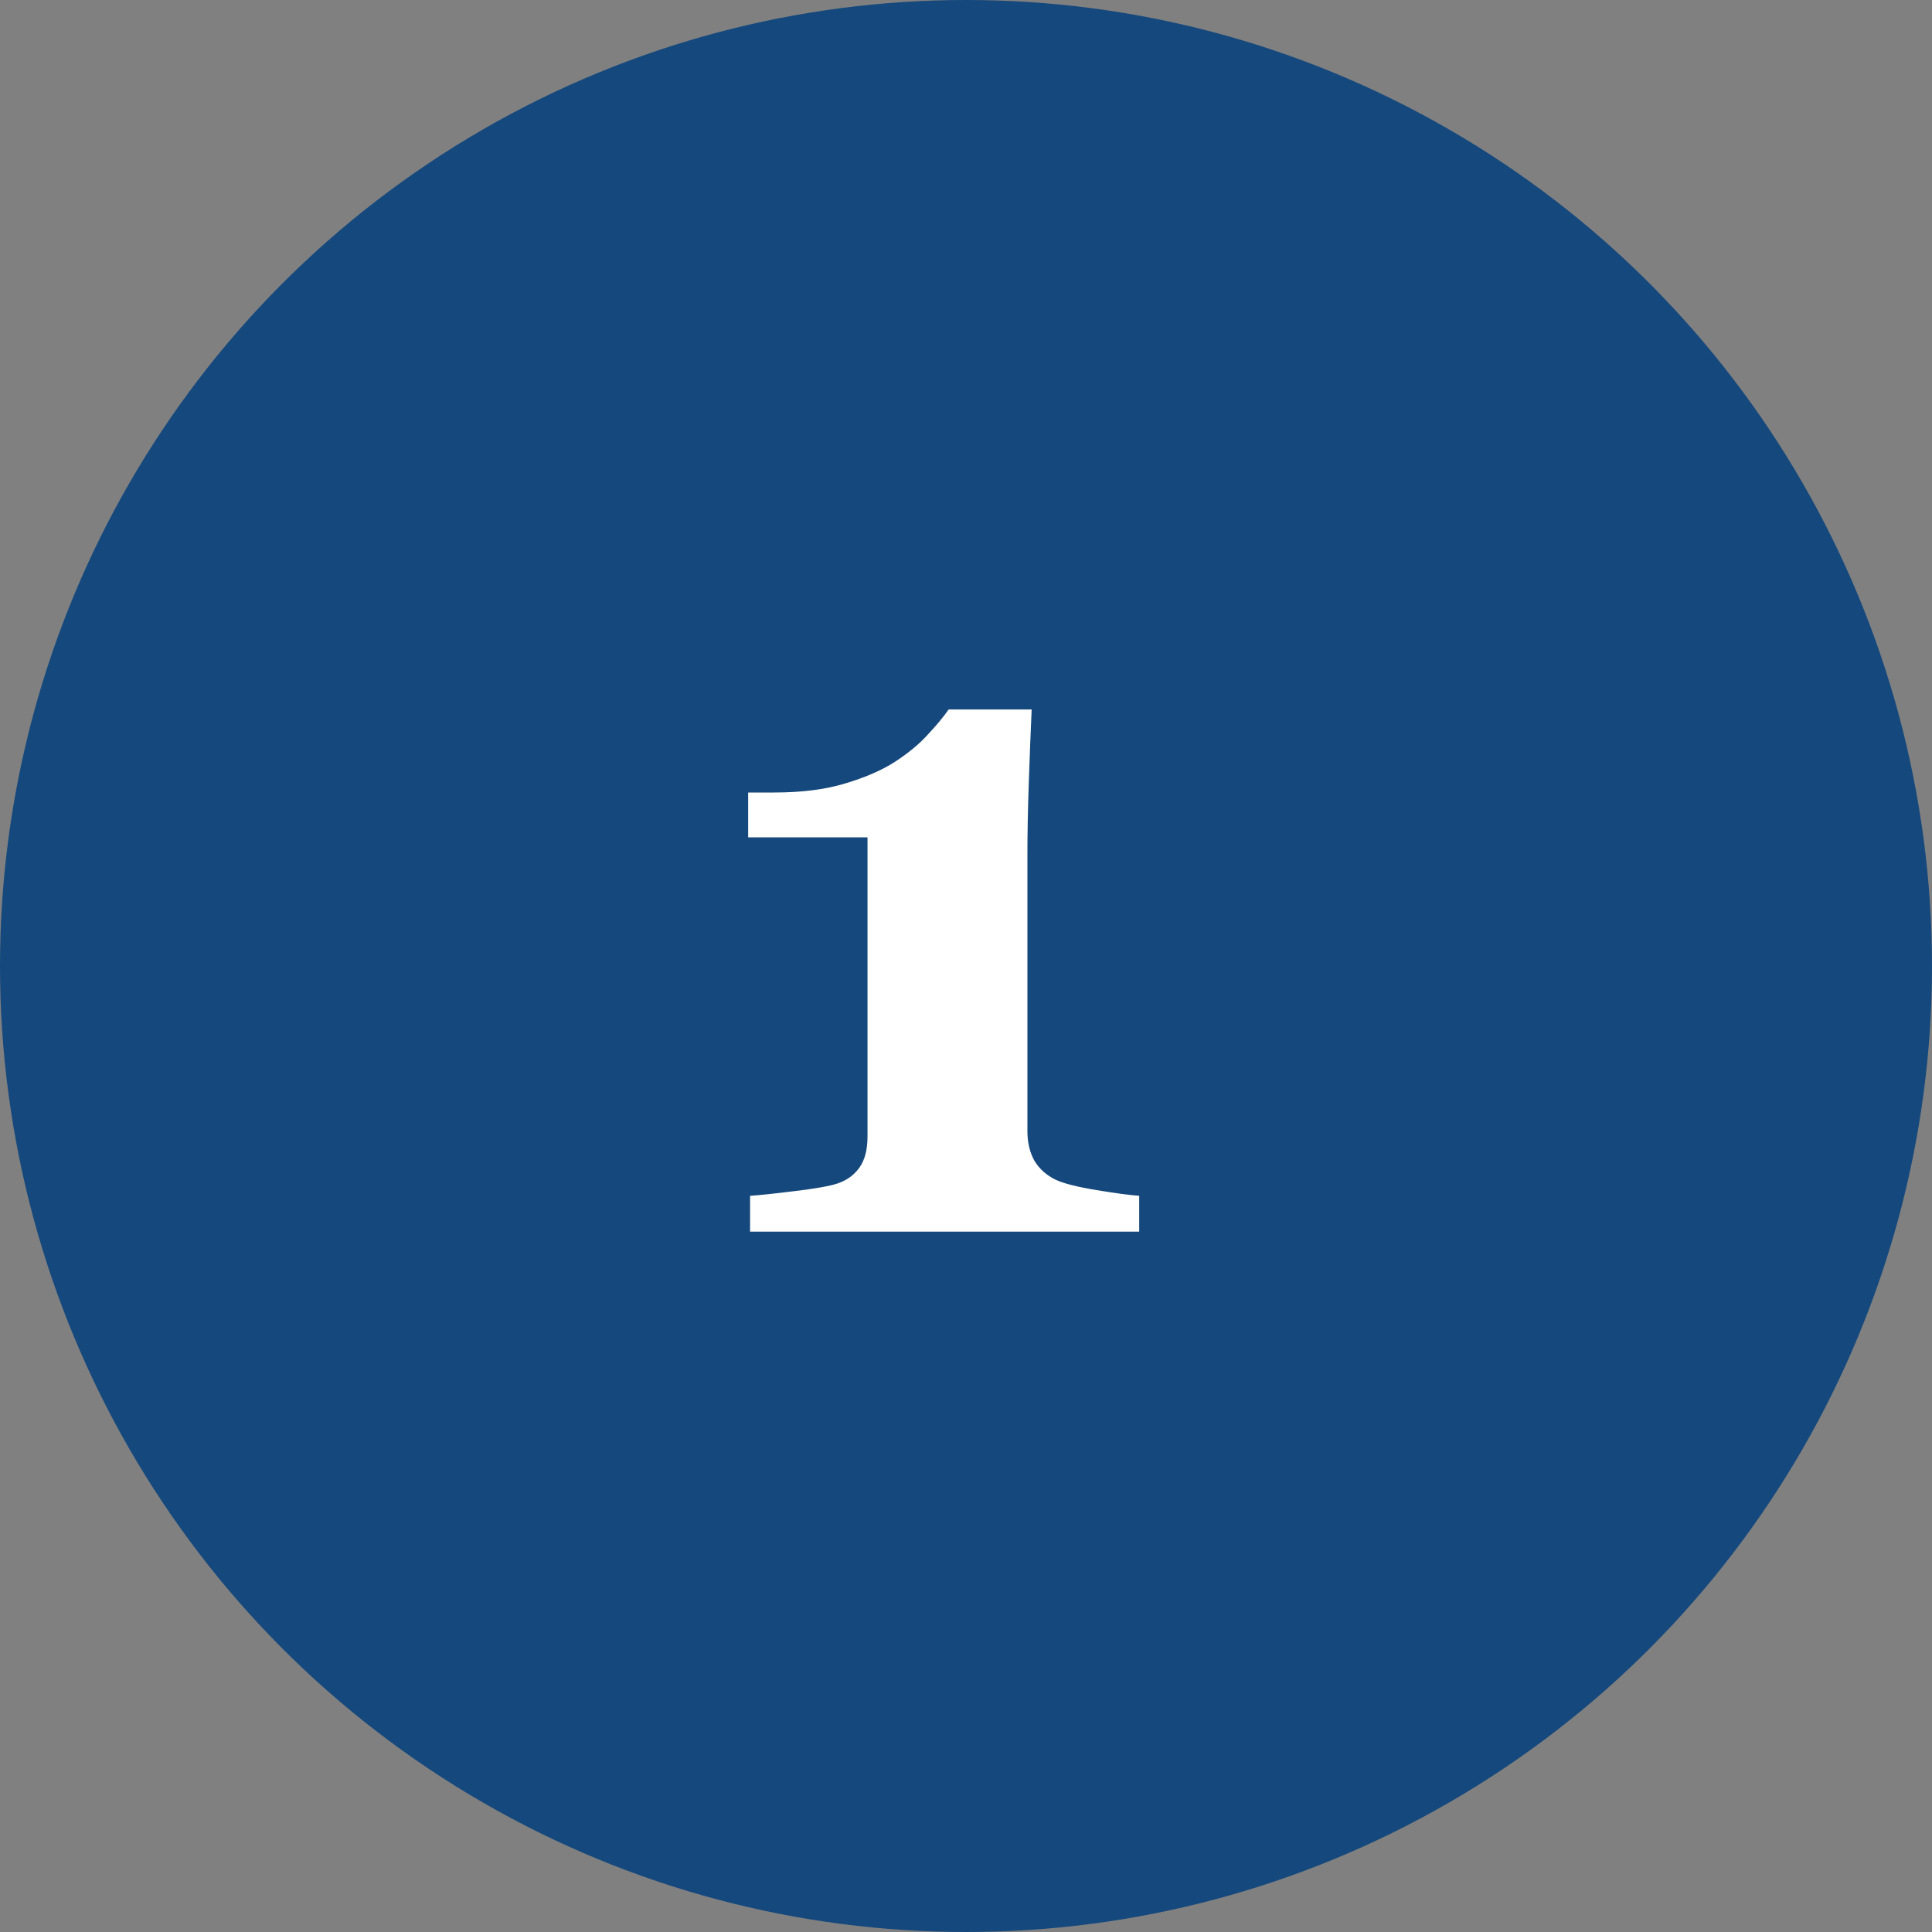
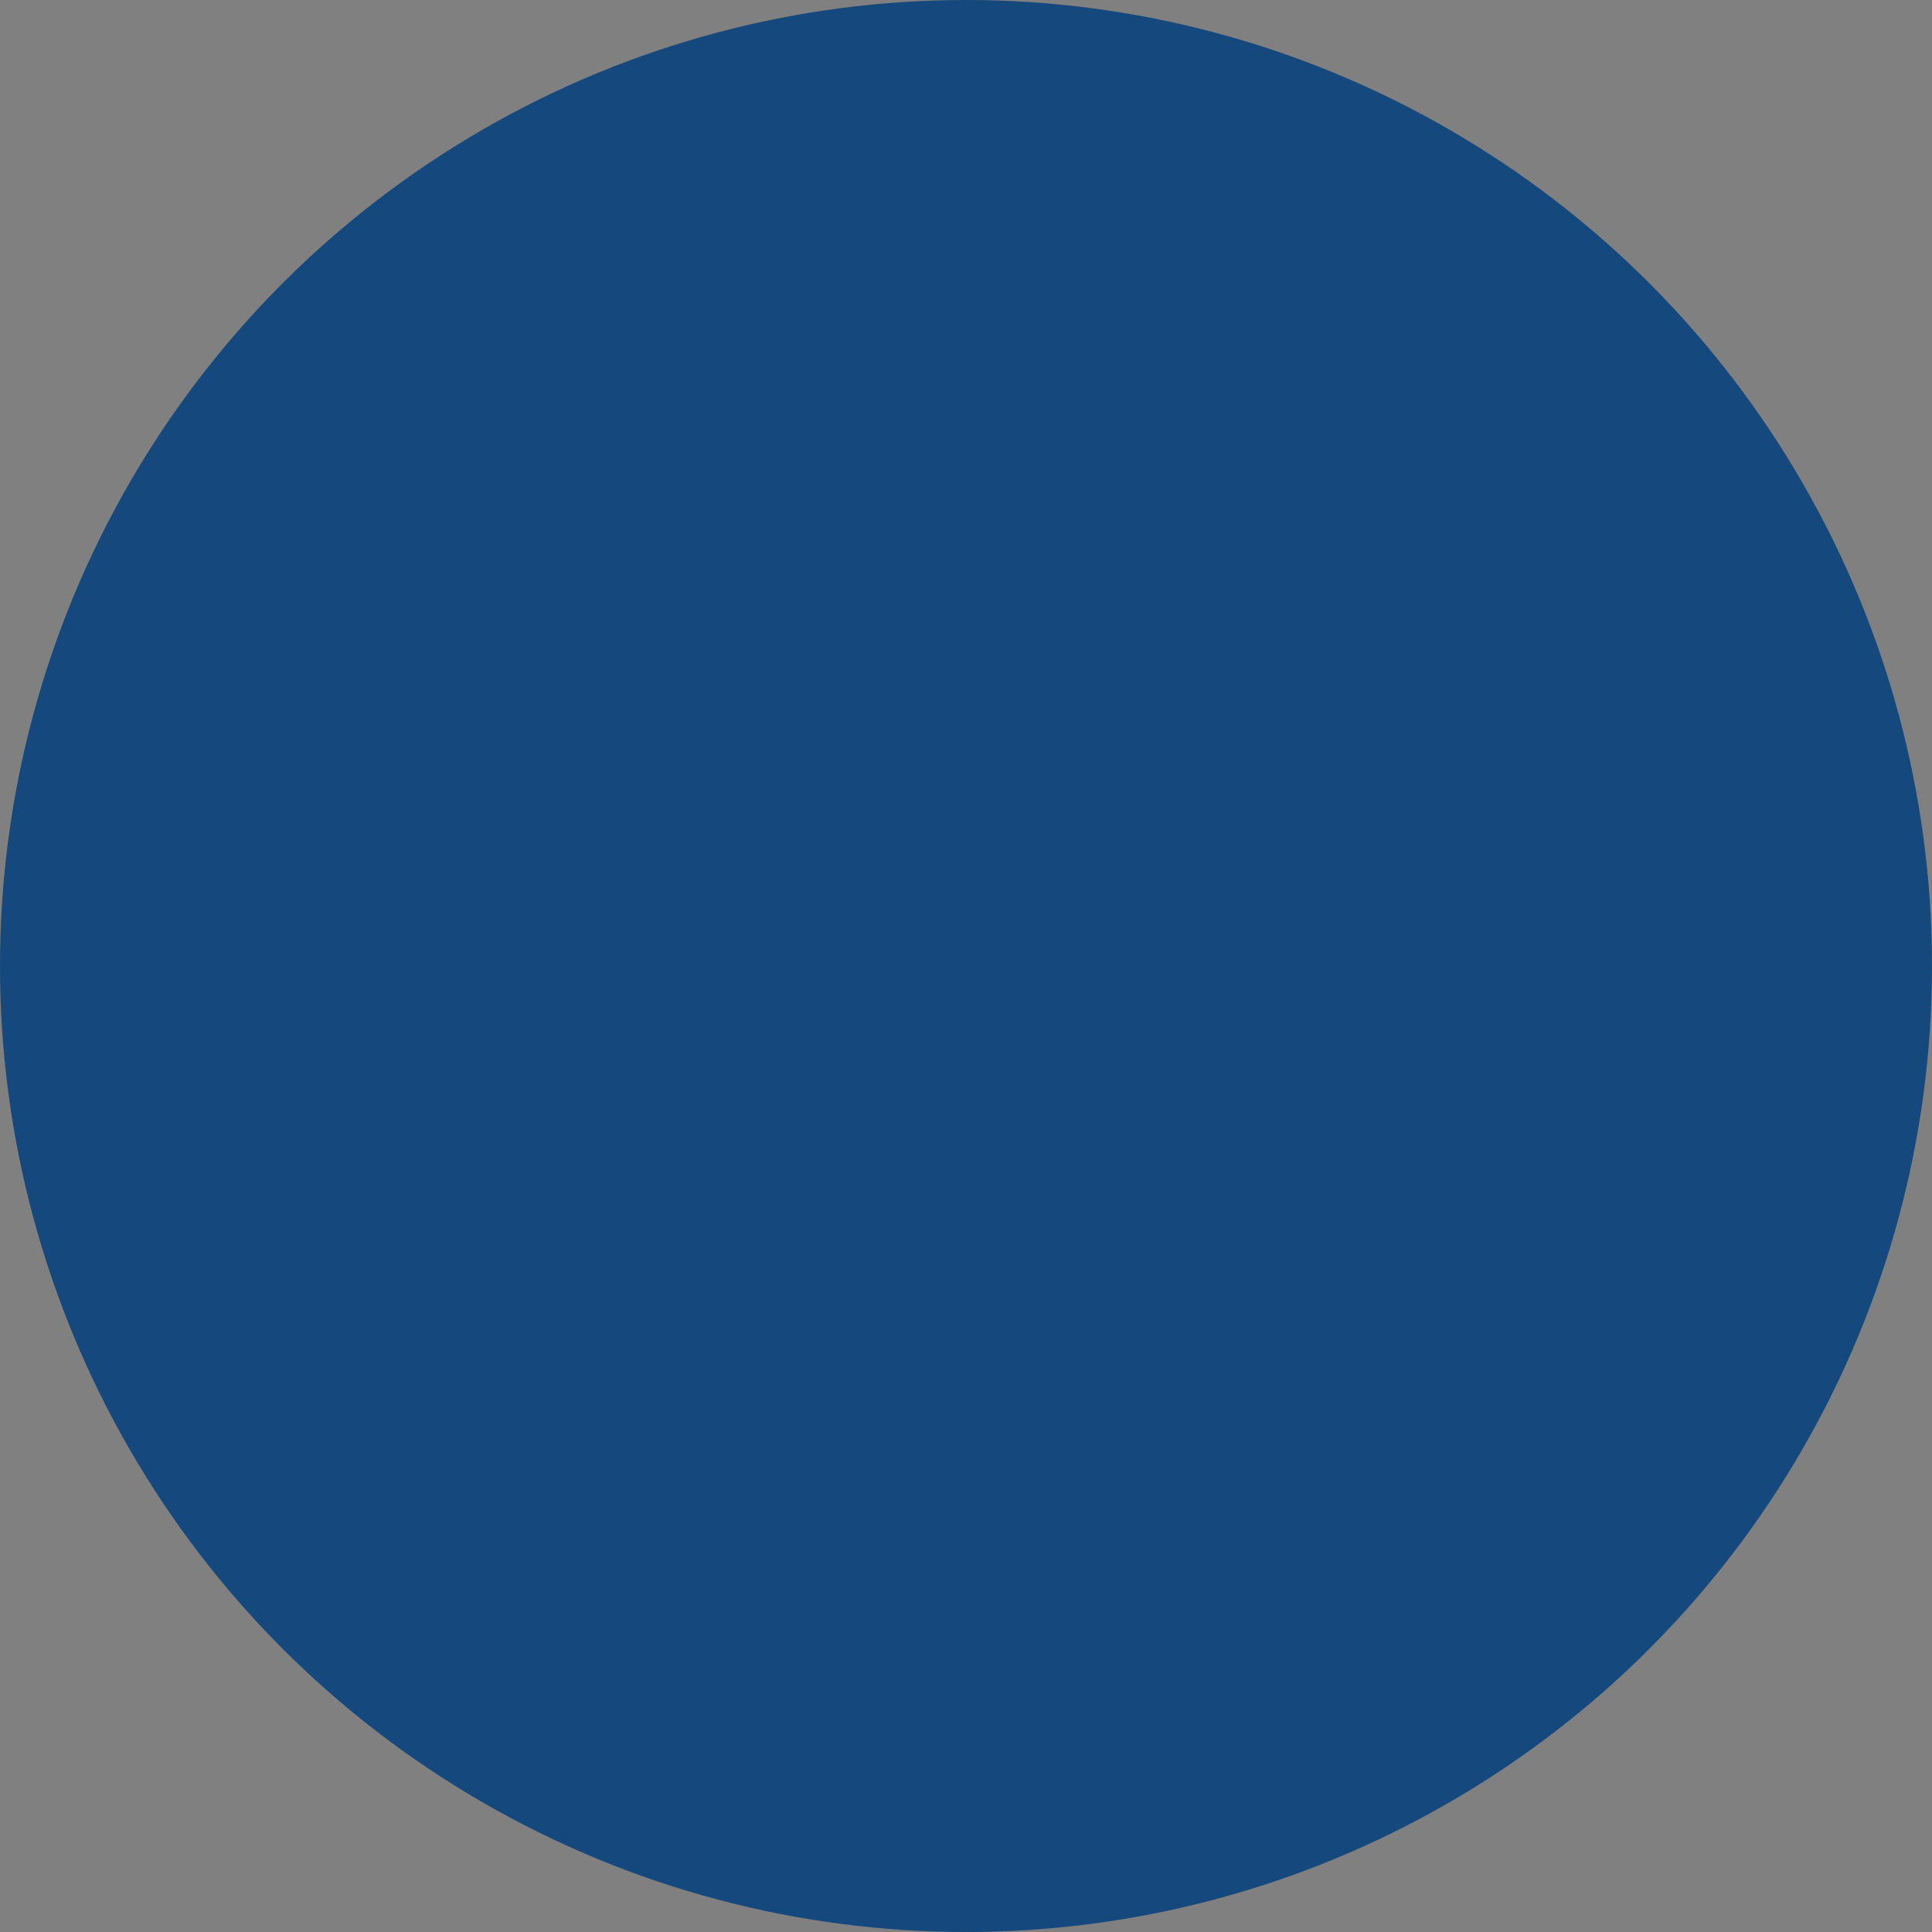
<svg xmlns="http://www.w3.org/2000/svg" width="80" height="80" viewBox="0 0 80 80" fill="none">
  <rect x="0" y="0" width="80" height="80" fill="#808080" stroke="none" />
  <circle cx="40" cy="40" r="40" fill="#15487C" />
-   <path d="M47.172 51H31.059V49.516C31.449 49.49 32.068 49.425 32.914 49.32C33.773 49.216 34.359 49.112 34.672 49.008C35.062 48.878 35.368 48.656 35.59 48.344C35.811 48.031 35.922 47.602 35.922 47.055V34.672H30.98V32.816H32.055C33.188 32.816 34.164 32.693 34.984 32.445C35.818 32.198 36.508 31.898 37.055 31.547C37.615 31.182 38.07 30.805 38.422 30.414C38.786 30.023 39.073 29.678 39.281 29.379H42.719C42.68 30.225 42.641 31.215 42.602 32.348C42.562 33.48 42.543 34.496 42.543 35.395V46.84C42.543 47.309 42.641 47.719 42.836 48.07C43.044 48.409 43.337 48.669 43.715 48.852C44.053 49.008 44.62 49.151 45.414 49.281C46.208 49.411 46.794 49.49 47.172 49.516V51Z" fill="white" />
</svg>